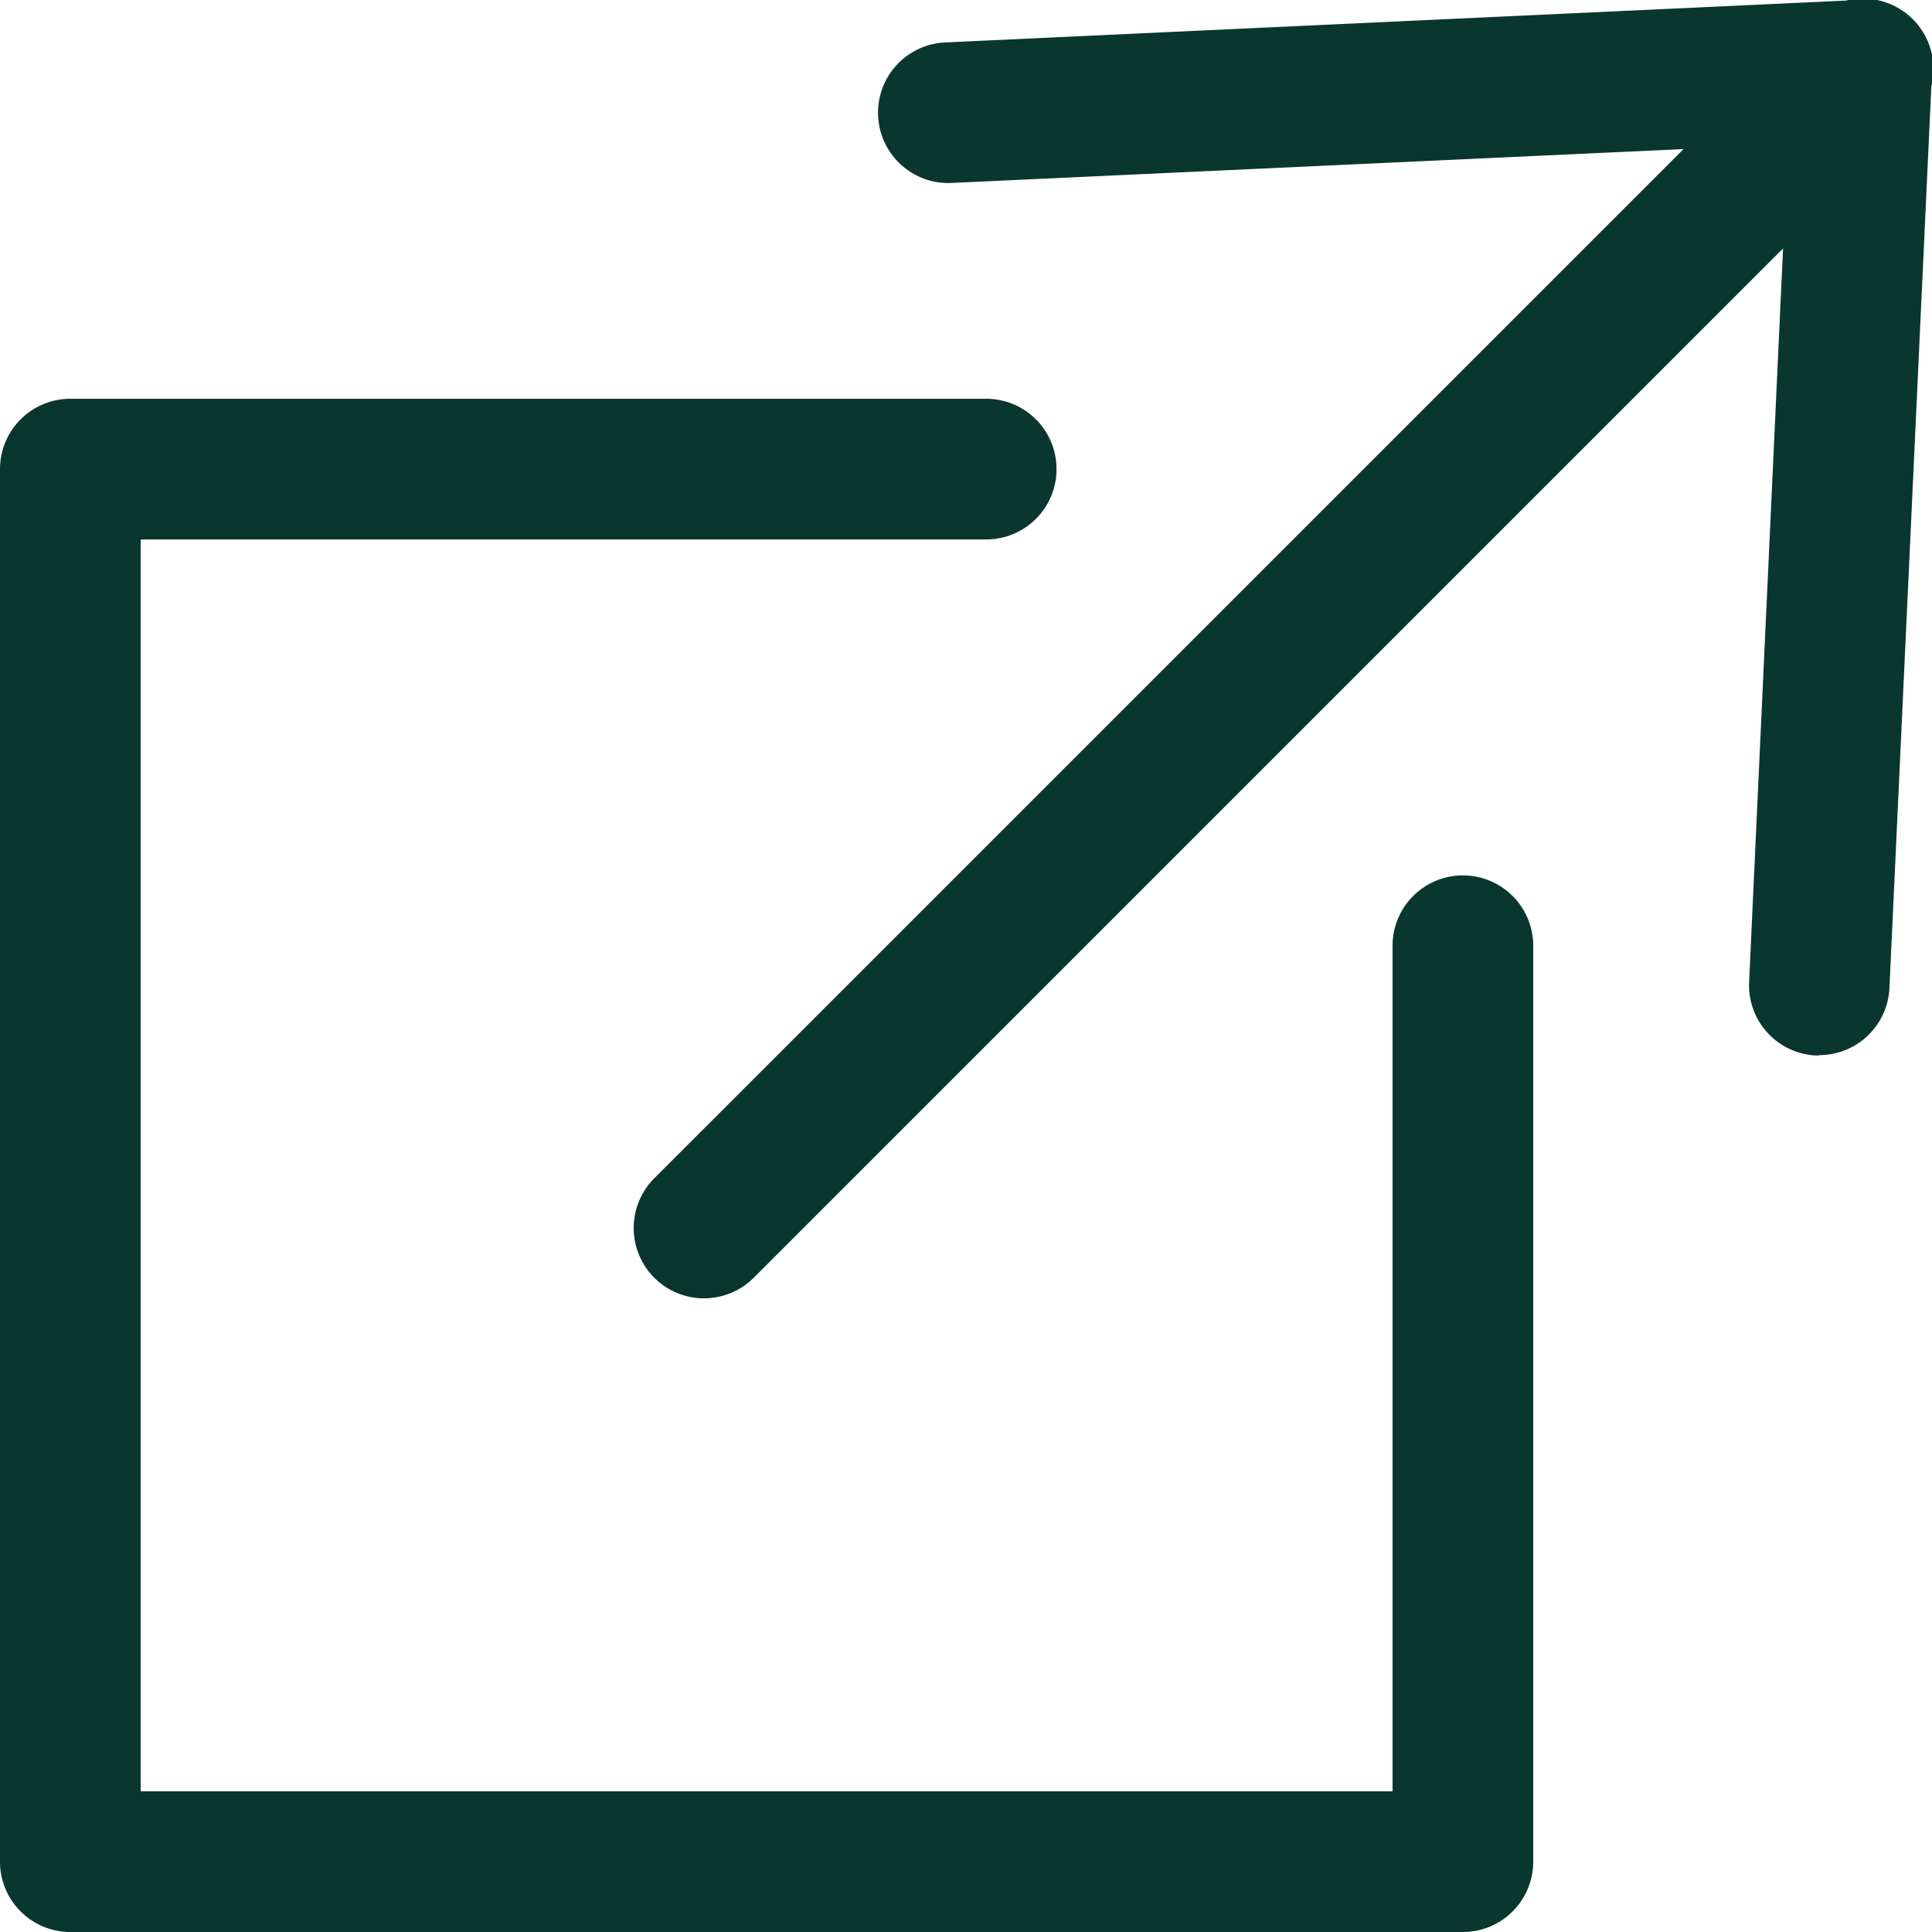
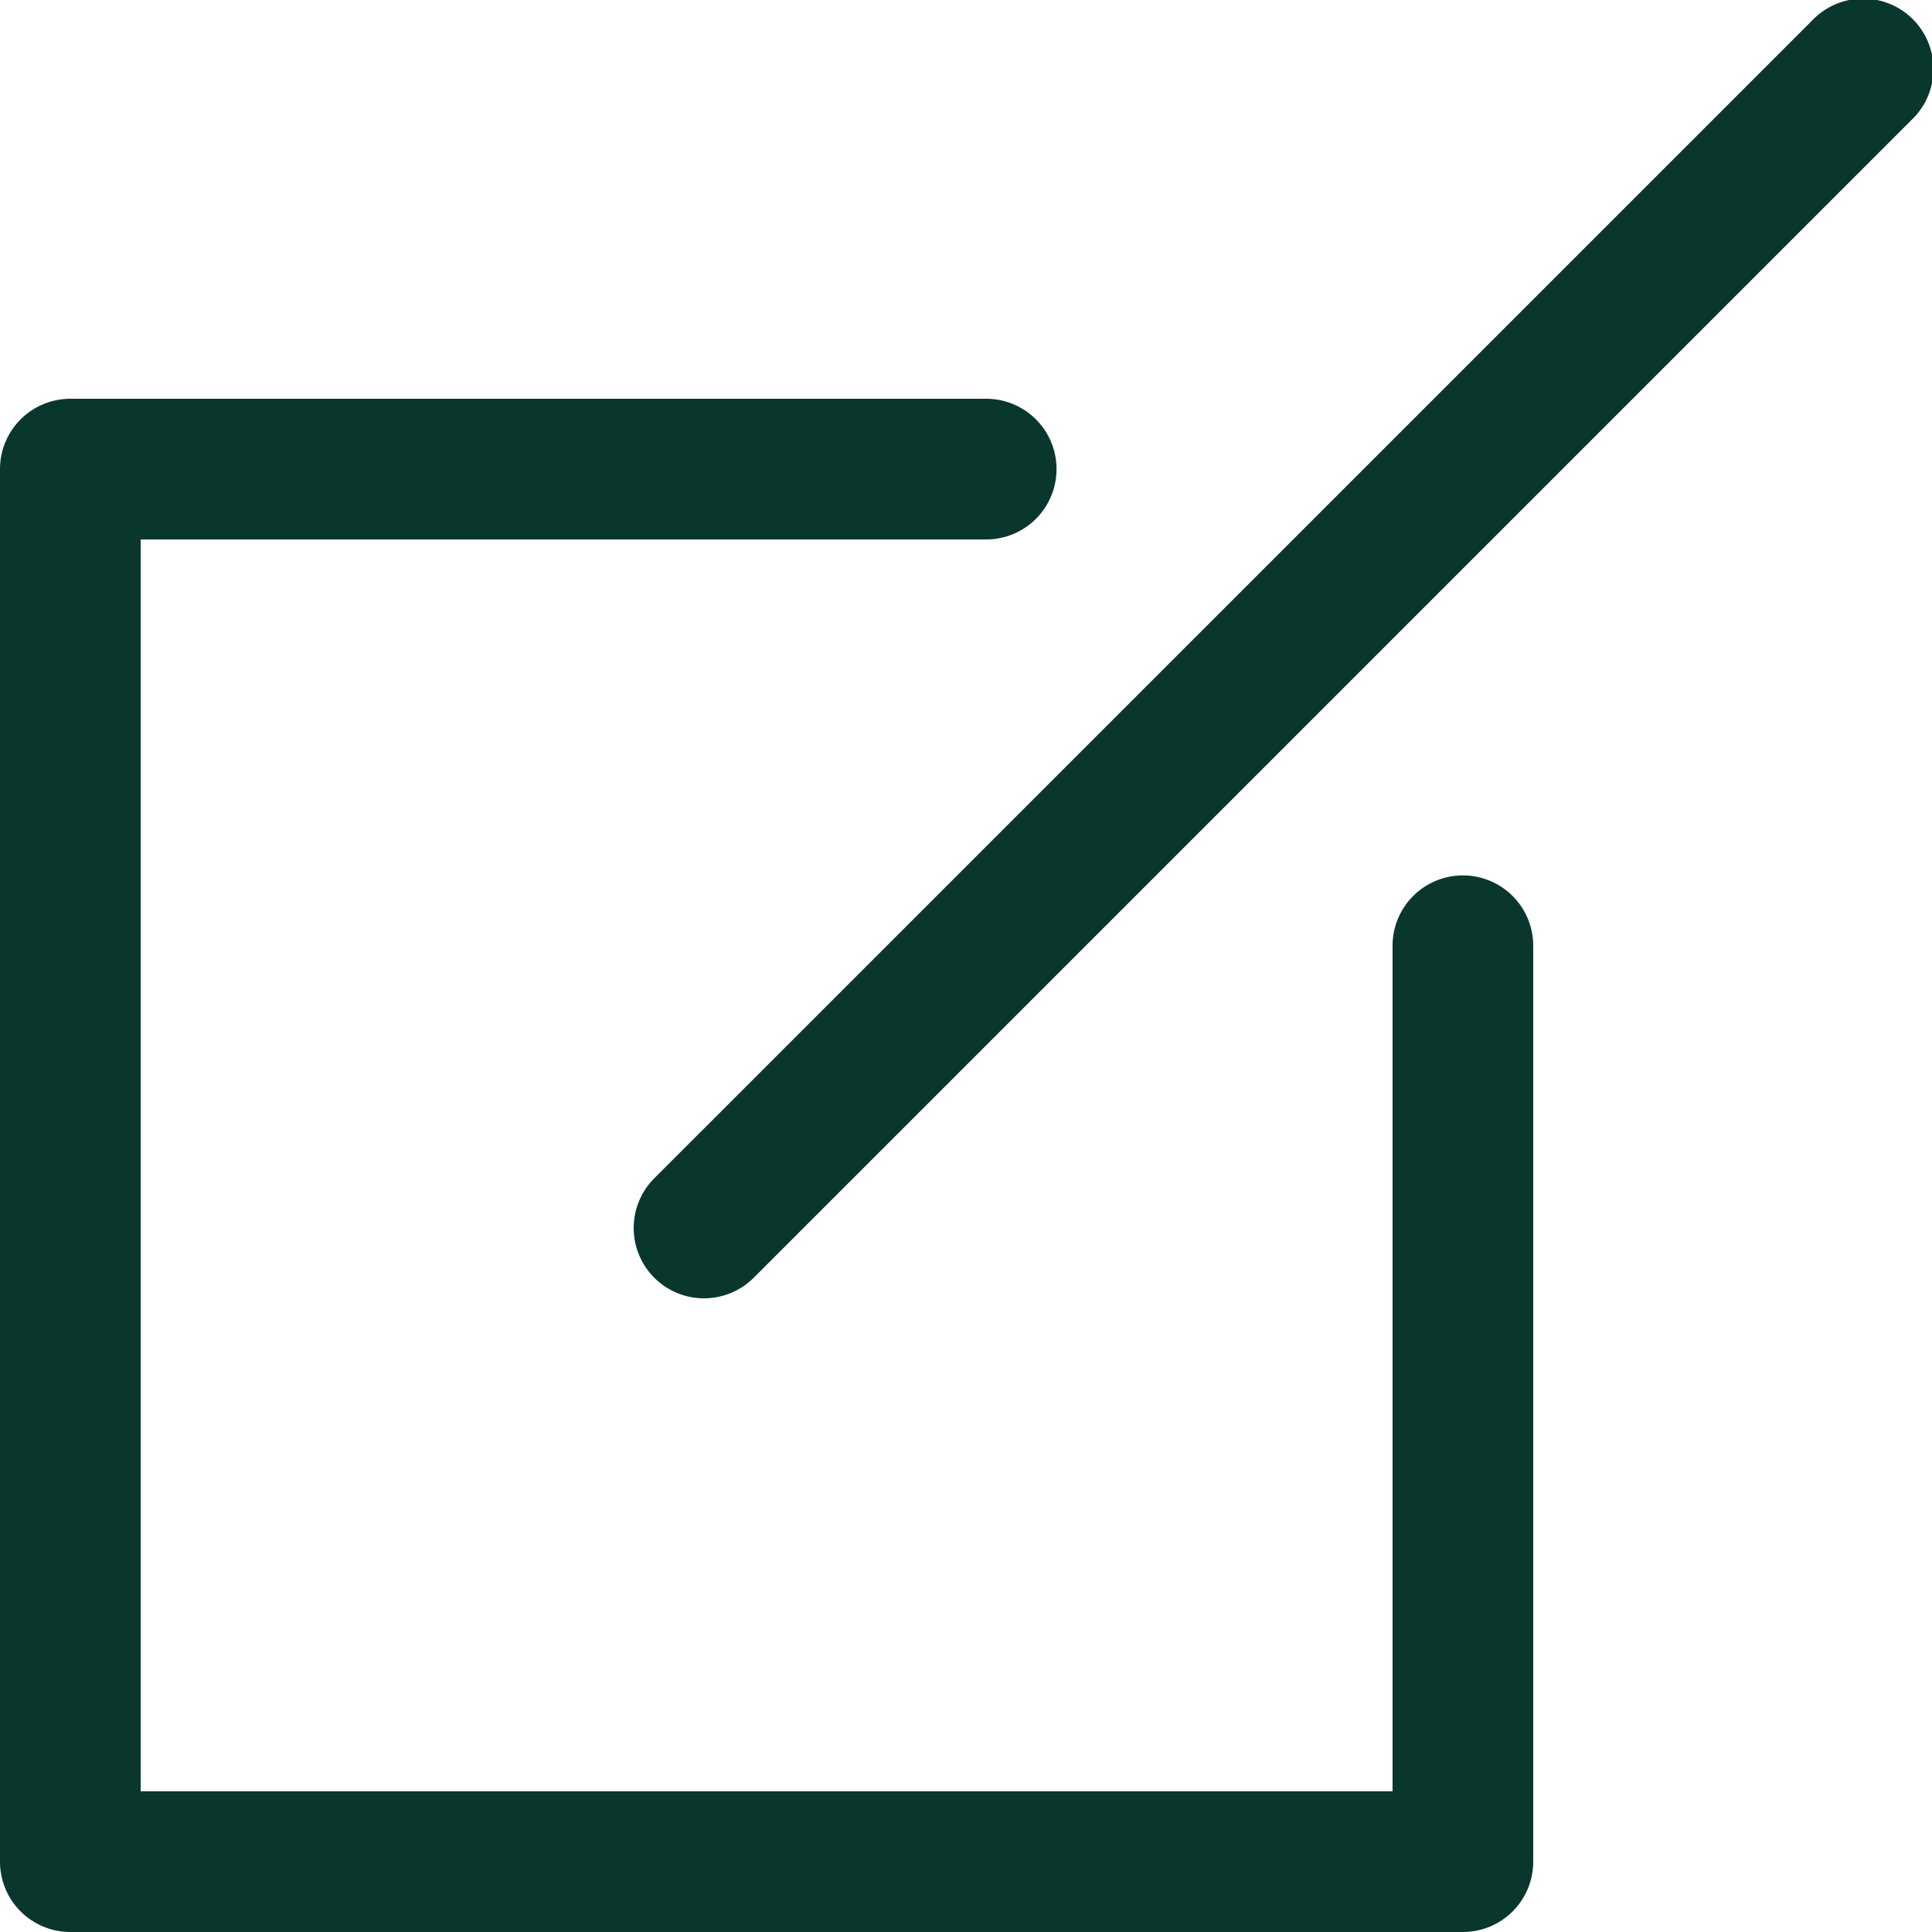
<svg xmlns="http://www.w3.org/2000/svg" id="seminar_open_school_icon" width="31.807" height="31.807" viewBox="0 0 31.807 31.807">
  <defs>
    <clipPath id="clip-path">
      <rect id="長方形_12" data-name="長方形 12" width="31.807" height="31.807" fill="none" />
    </clipPath>
  </defs>
  <g id="グループ_3" data-name="グループ 3" clip-path="url(#clip-path)">
    <path id="パス_1" data-name="パス 1" d="M50.706,21.375a1.158,1.158,0,0,1-.819-1.977L68.946.34a1.158,1.158,0,1,1,1.637,1.637L51.525,21.035a1.155,1.155,0,0,1-.819.339" transform="translate(-39.115 0)" fill="#09372e" />
-     <path id="パス_2" data-name="パス 2" d="M84.057,17.377H84a1.158,1.158,0,0,1-1.1-1.21l.638-13.792-13.792.638A1.158,1.158,0,0,1,69.639.7L84.7,0a1.158,1.158,0,0,1,1.21,1.21l-.7,15.061a1.158,1.158,0,0,1-1.156,1.1" transform="translate(-54.104 0)" fill="#09372e" />
    <path id="パス_3" data-name="パス 3" d="M24.084,56.423H1.158A1.158,1.158,0,0,1,0,55.265V32.339a1.158,1.158,0,0,1,1.158-1.158H16.236a1.158,1.158,0,1,1,0,2.316H2.316v20.61h20.61V40.186a1.158,1.158,0,1,1,2.316,0V55.265a1.158,1.158,0,0,1-1.158,1.158" transform="translate(0 -24.616)" fill="#09372e" />
  </g>
</svg>